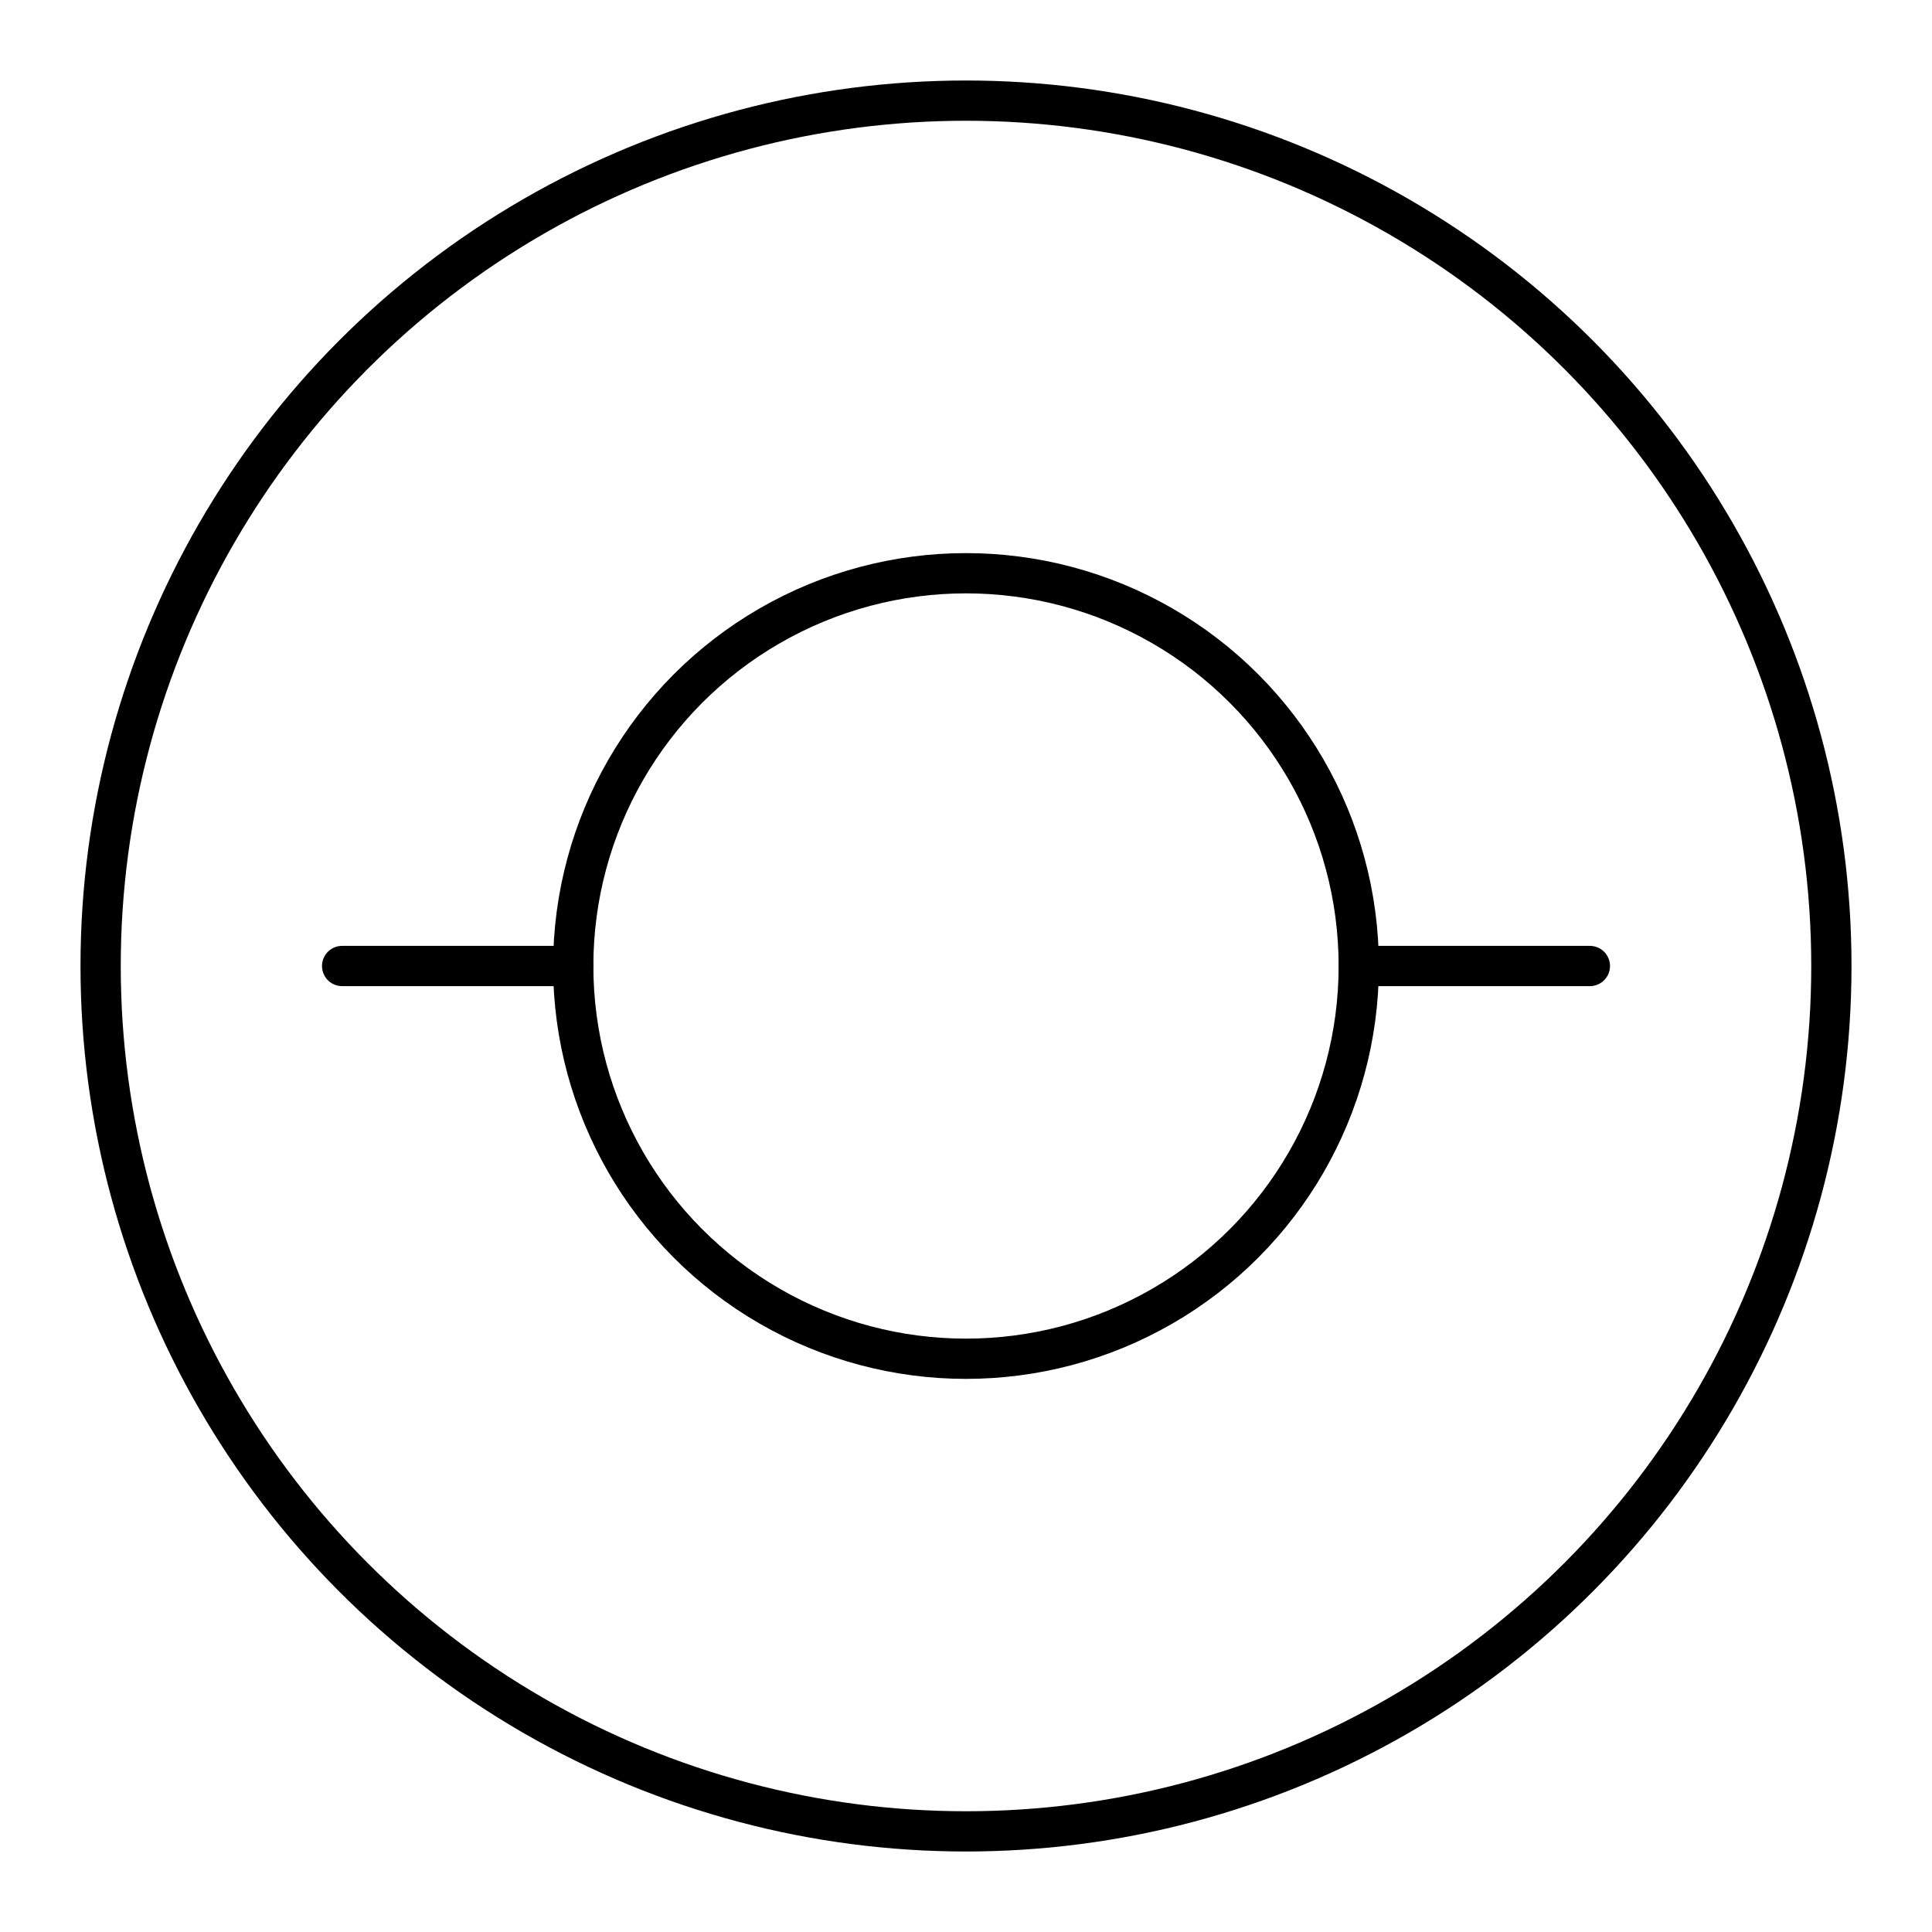
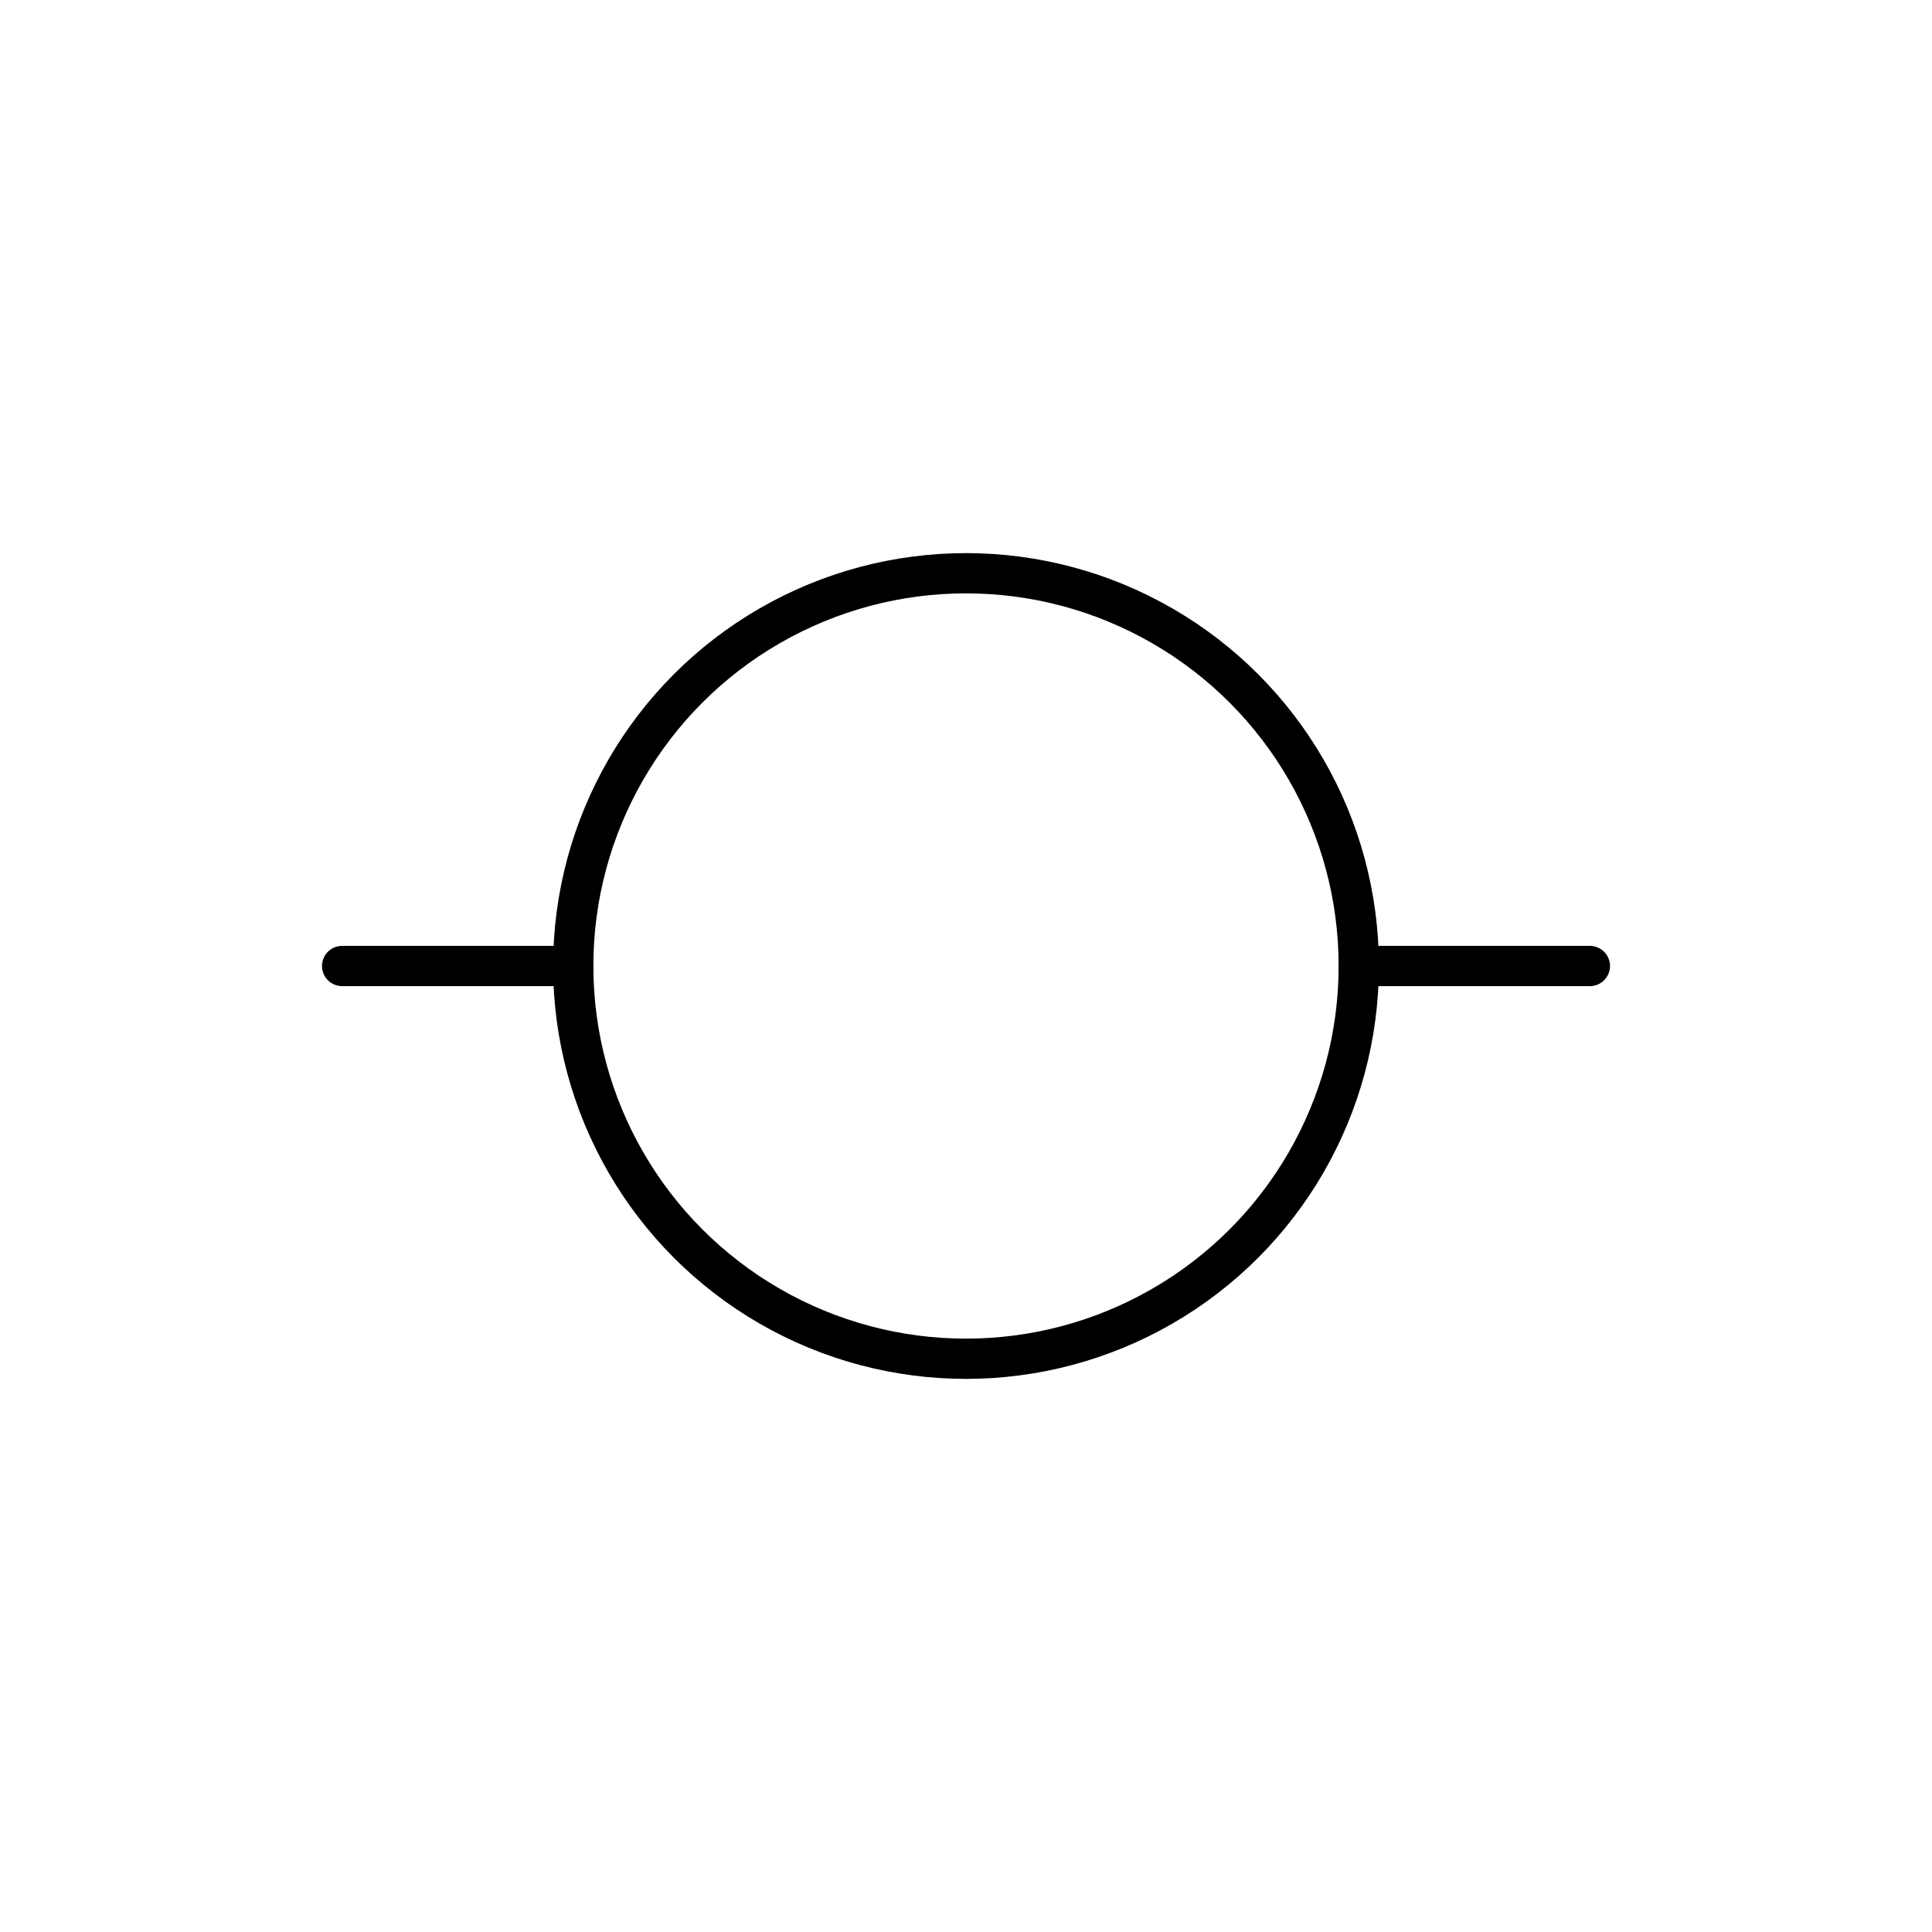
<svg xmlns="http://www.w3.org/2000/svg" width="800px" height="800px" viewBox="0 0 48 48">
  <defs>
    <style>.a{fill:none;stroke:#000000;stroke-linecap:round;stroke-linejoin:round;}</style>
  </defs>
-   <circle class="a" cx="24" cy="24" r="21.5" />
  <circle class="a" cx="24" cy="24" r="9.758" />
  <line class="a" x1="8.5" y1="24" x2="14.242" y2="24" />
  <line class="a" x1="33.758" y1="24" x2="39.5" y2="24" />
</svg>